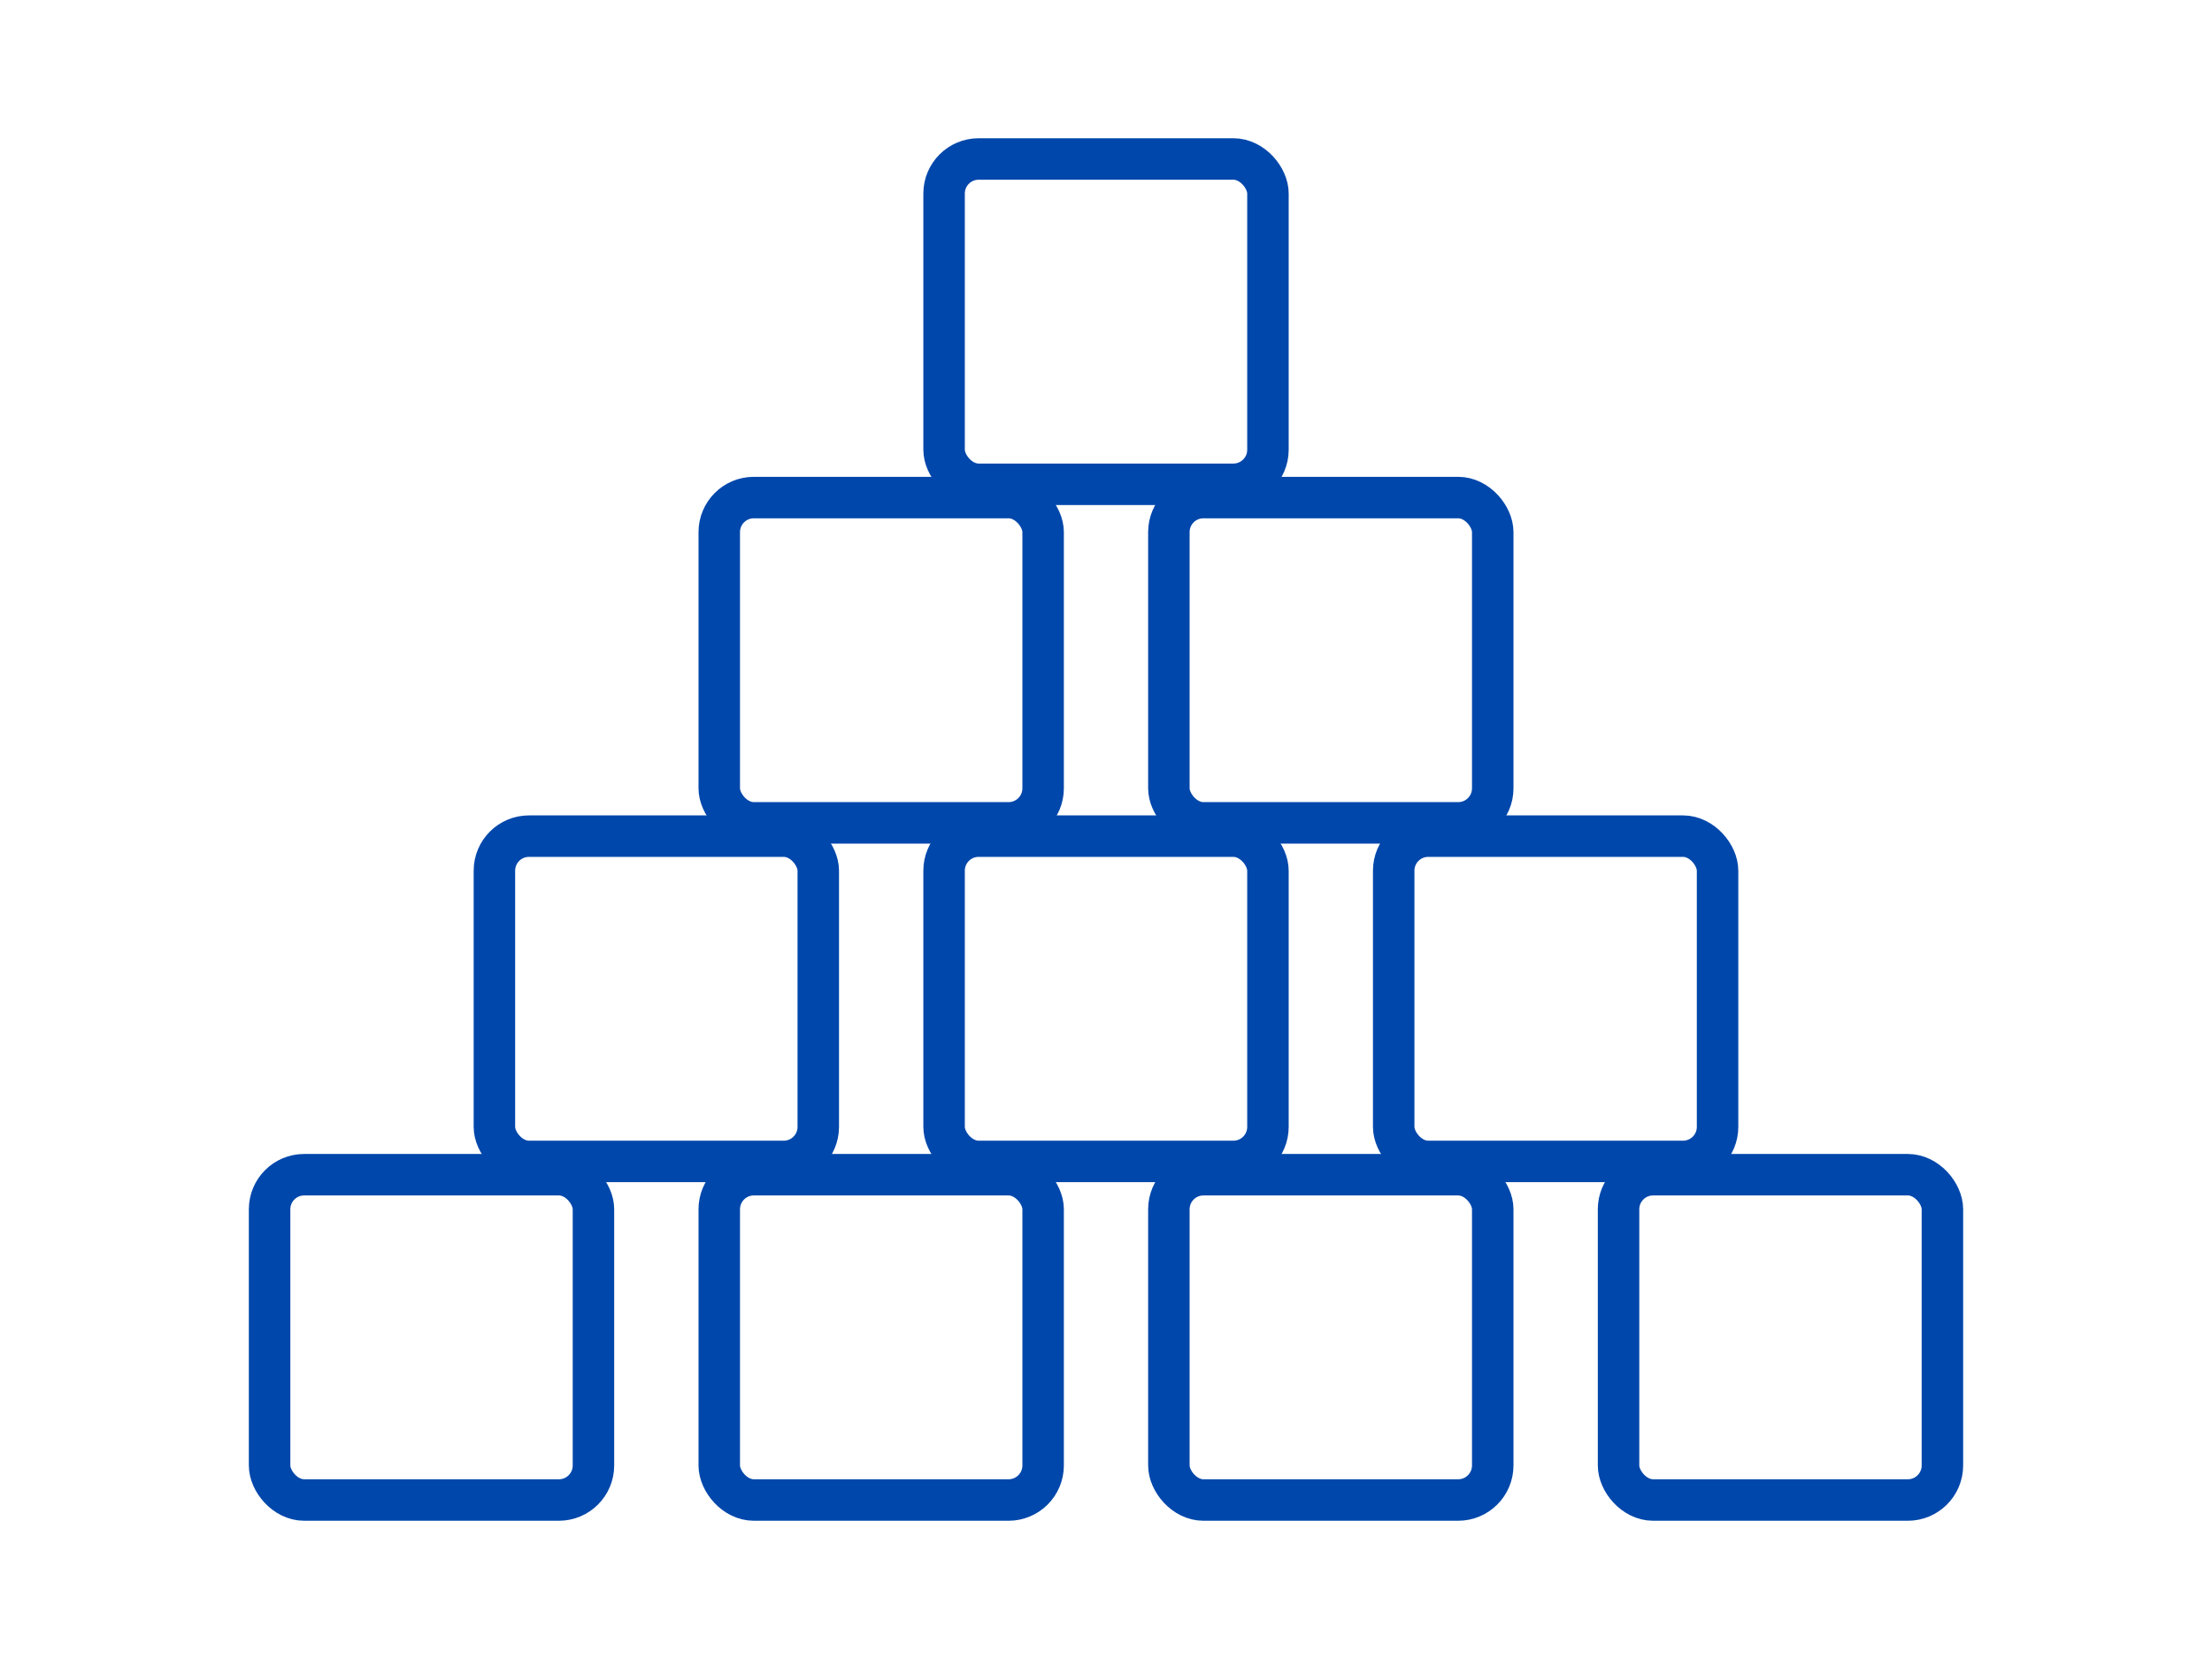
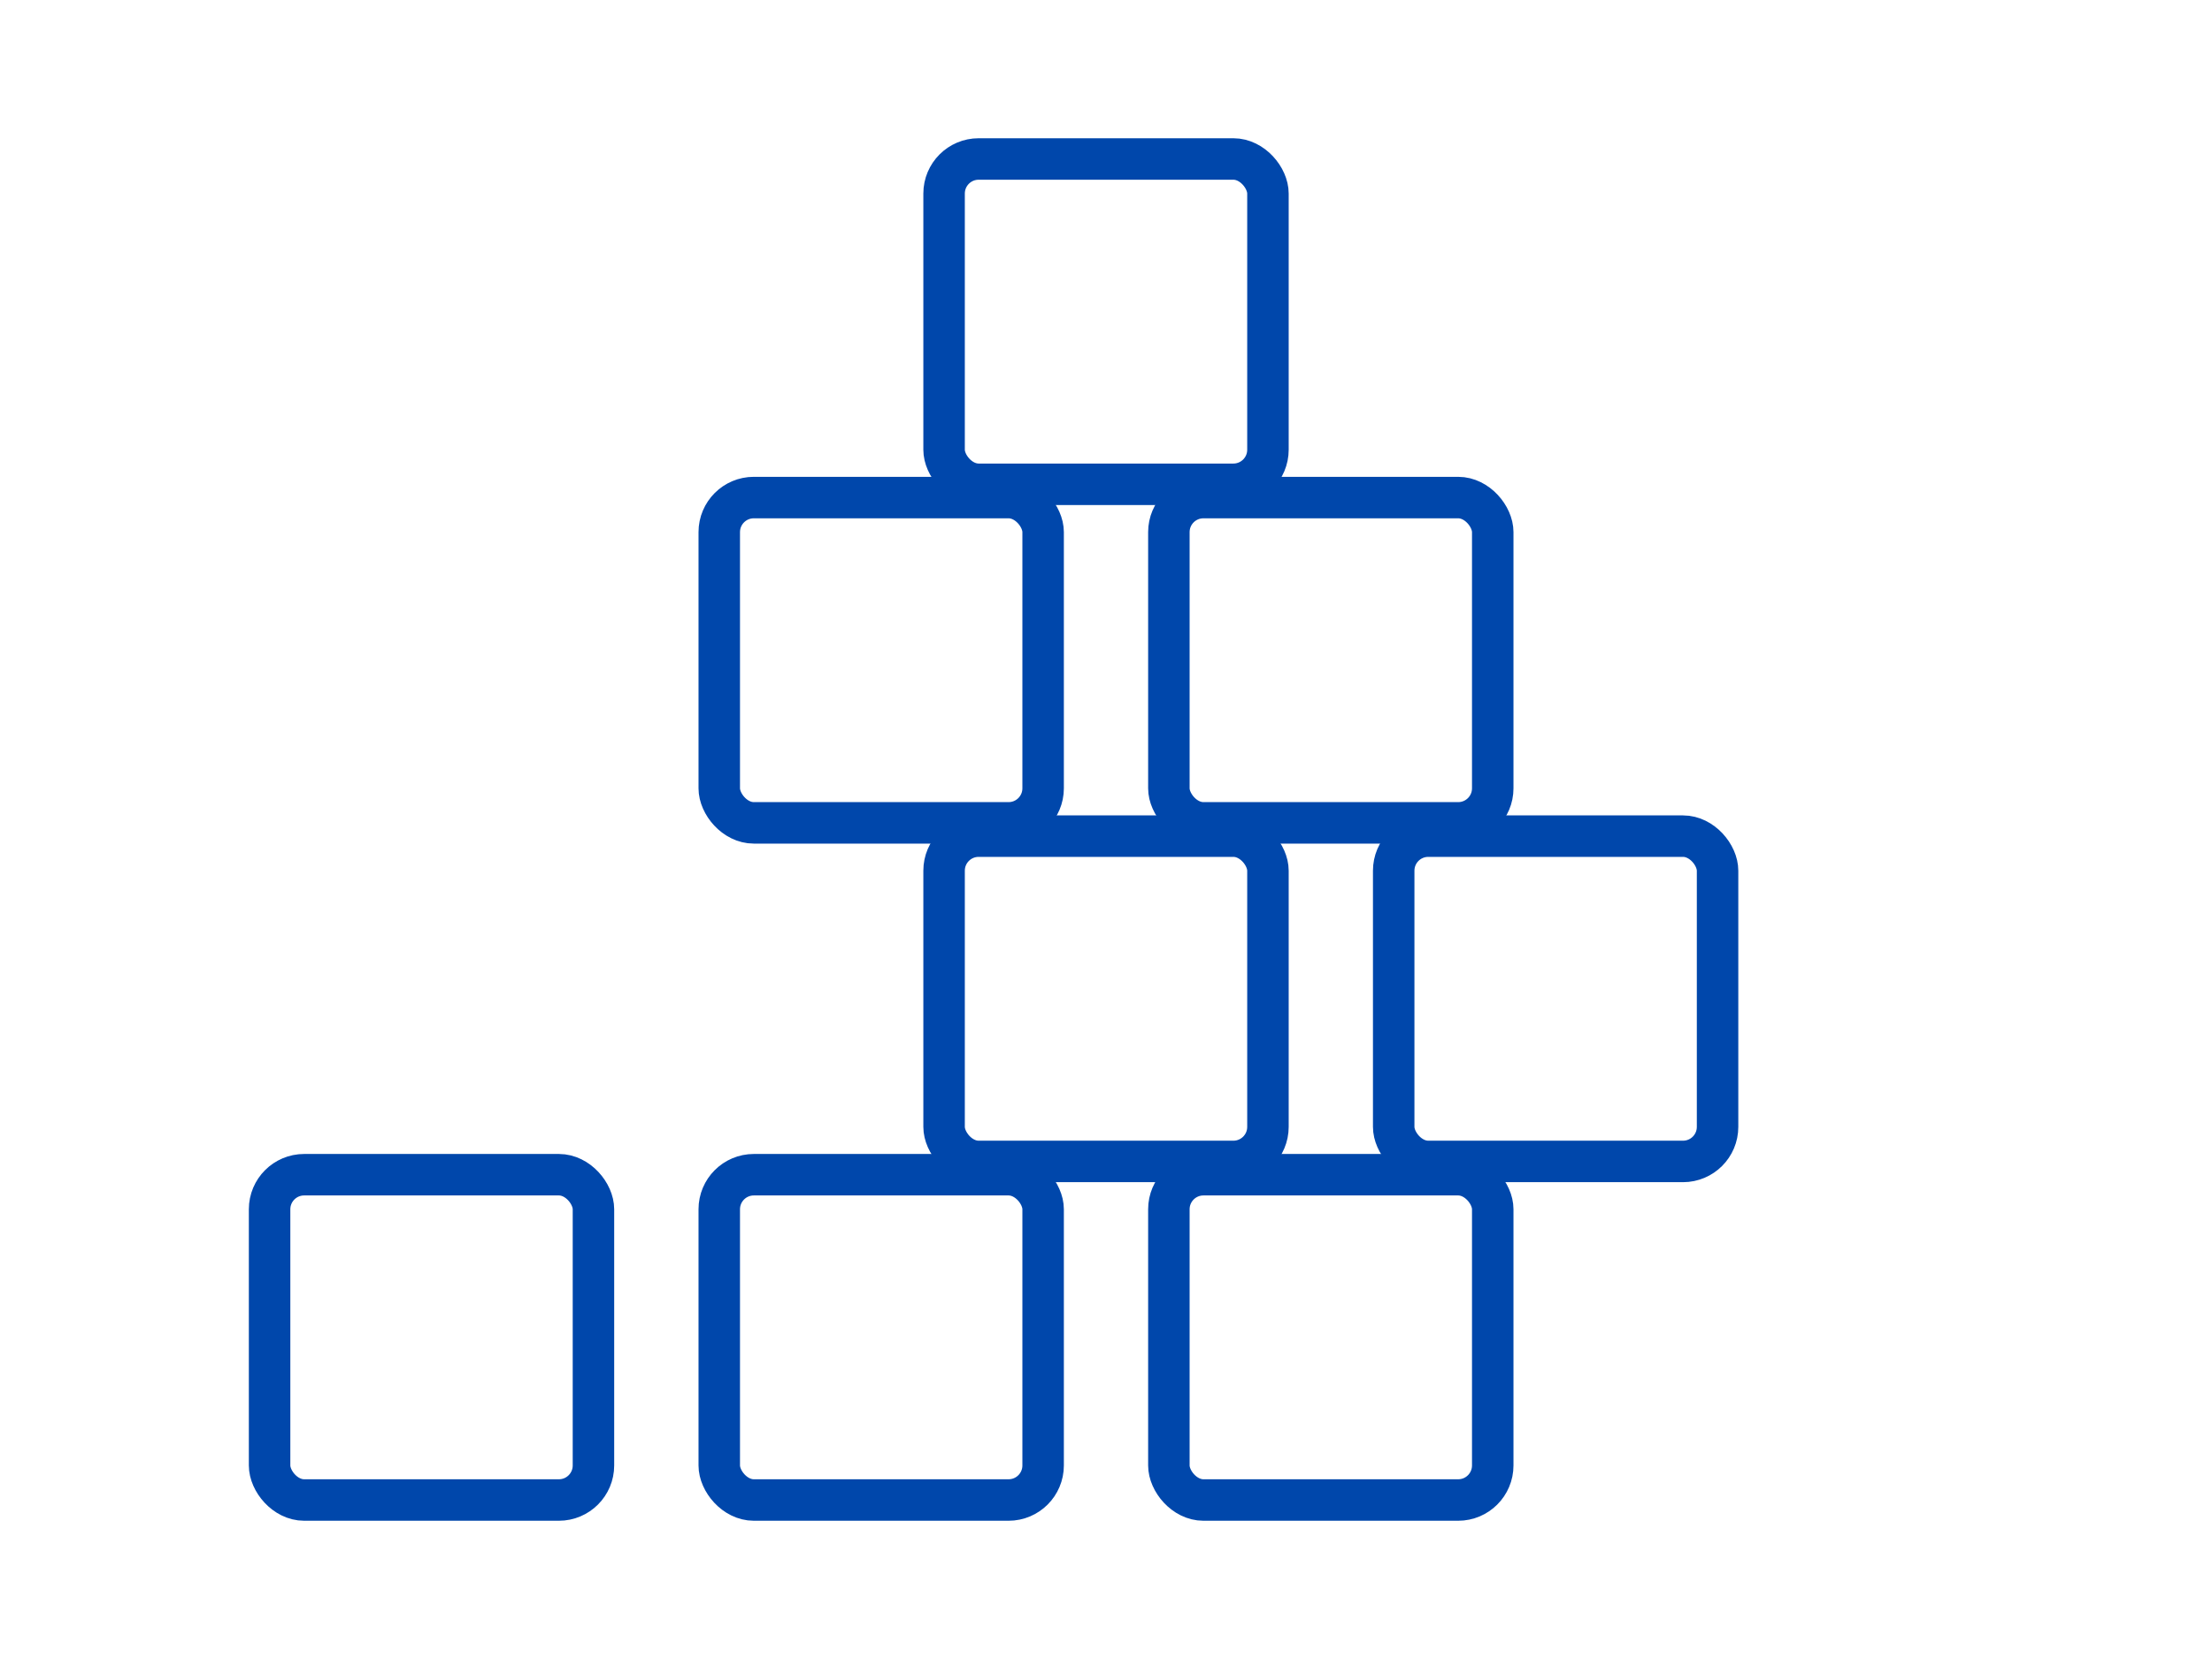
<svg xmlns="http://www.w3.org/2000/svg" width="80" height="60" viewBox="0 0 80 60" fill="none">
  <rect x="9.75" y="42.485" width="11.713" height="11.765" rx="1.25" stroke="#0047AB" stroke-width="1.5" />
-   <rect x="17.881" y="30.24" width="11.713" height="11.765" rx="1.25" stroke="#0047AB" stroke-width="1.5" />
  <rect x="26.013" y="17.995" width="11.713" height="11.765" rx="1.25" stroke="#0047AB" stroke-width="1.5" />
  <rect x="34.144" y="5.75" width="11.713" height="11.765" rx="1.25" stroke="#0047AB" stroke-width="1.5" />
  <rect x="26.013" y="42.485" width="11.713" height="11.765" rx="1.25" stroke="#0047AB" stroke-width="1.5" />
  <rect x="34.144" y="30.24" width="11.713" height="11.765" rx="1.25" stroke="#0047AB" stroke-width="1.5" />
  <rect x="42.274" y="17.995" width="11.713" height="11.765" rx="1.25" stroke="#0047AB" stroke-width="1.5" />
  <rect x="42.274" y="42.485" width="11.713" height="11.765" rx="1.25" stroke="#0047AB" stroke-width="1.5" />
  <rect x="50.405" y="30.24" width="11.713" height="11.765" rx="1.25" stroke="#0047AB" stroke-width="1.5" />
-   <rect x="58.537" y="42.485" width="11.713" height="11.765" rx="1.25" stroke="#0047AB" stroke-width="1.5" />
</svg>